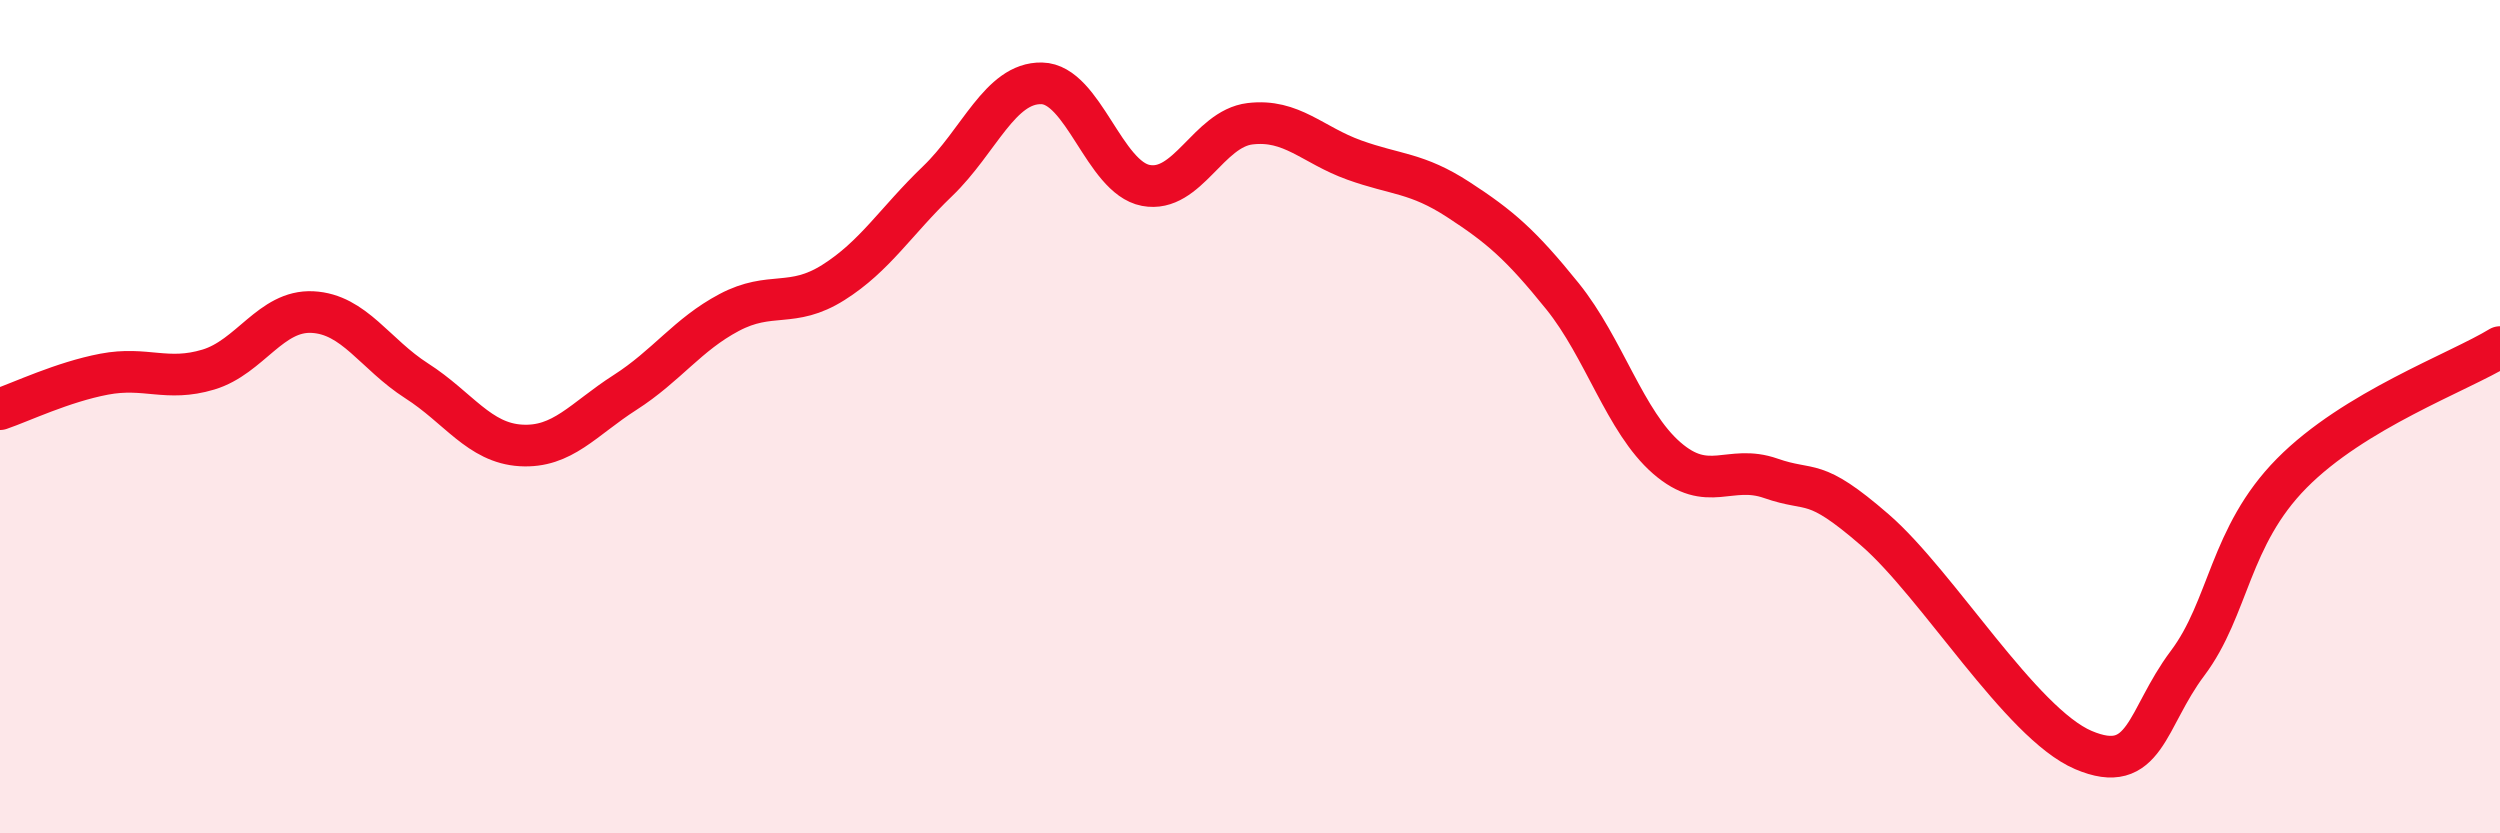
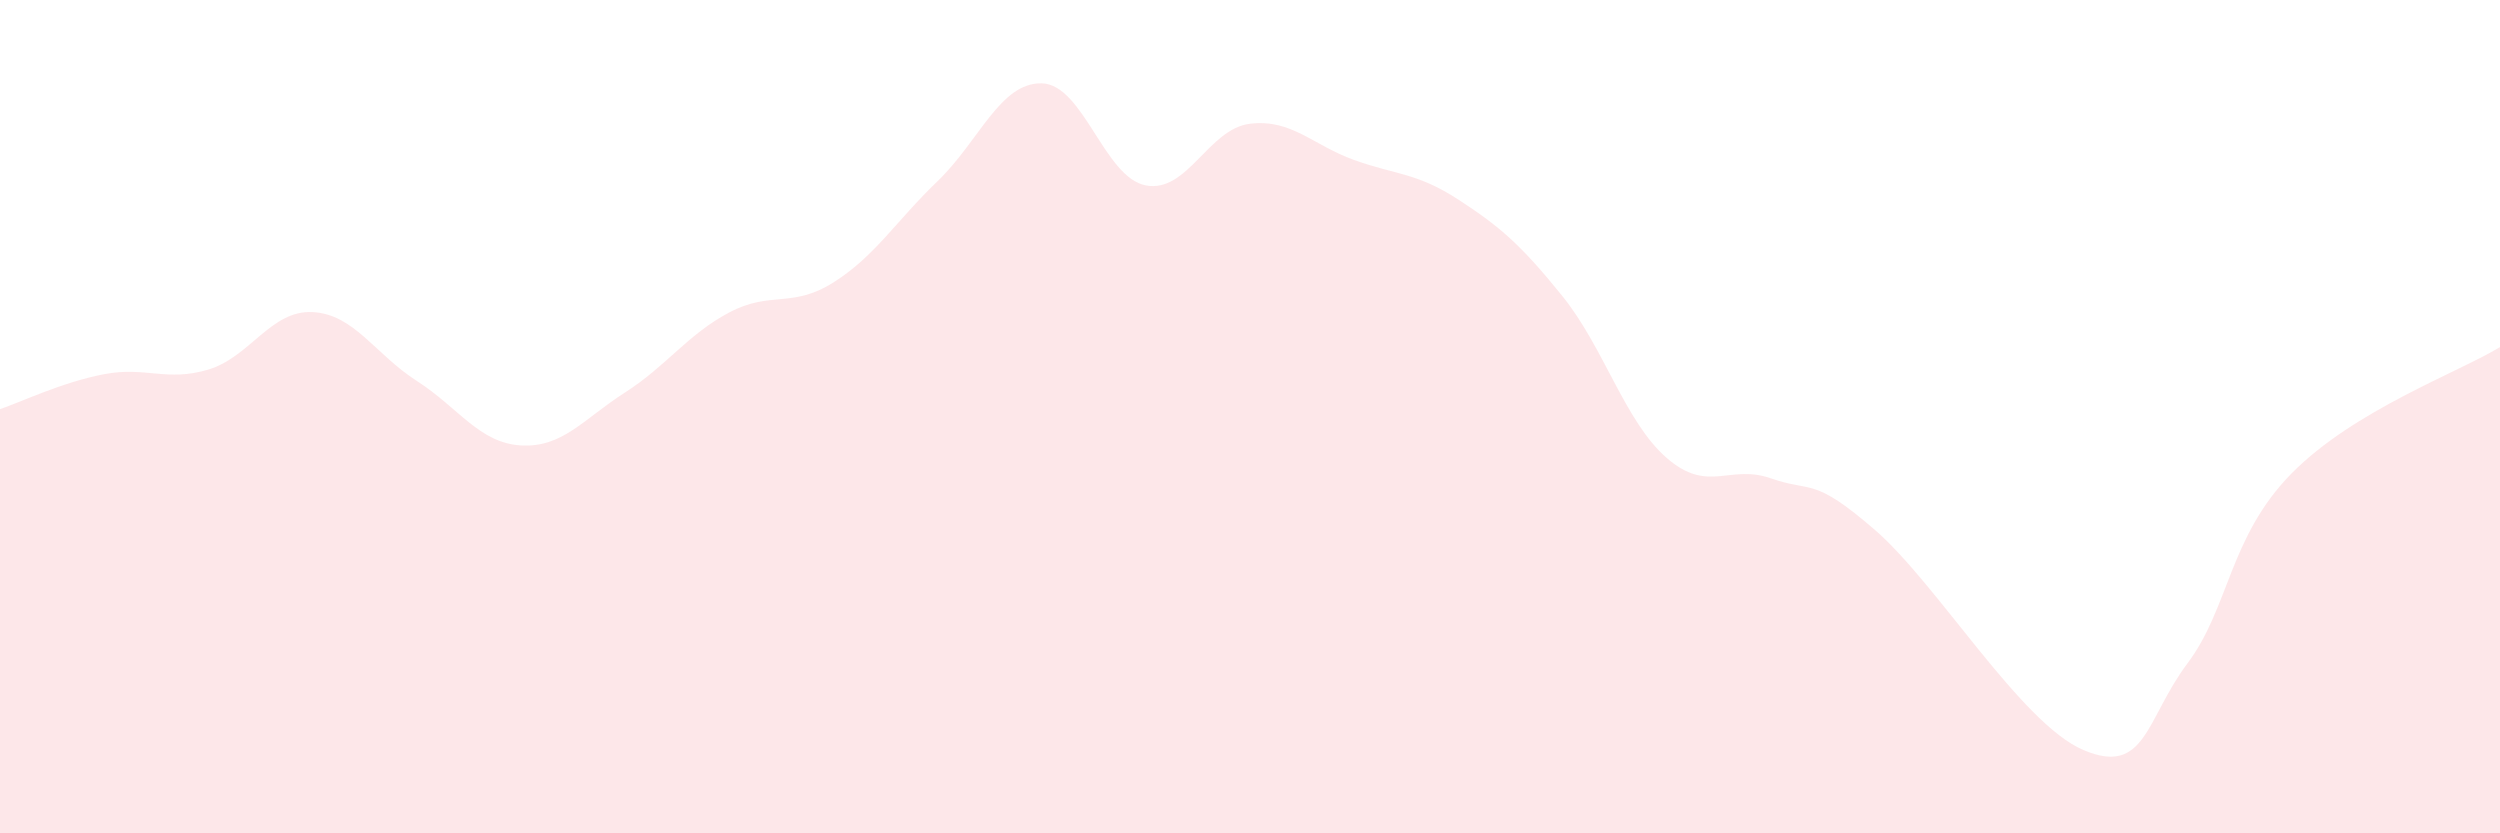
<svg xmlns="http://www.w3.org/2000/svg" width="60" height="20" viewBox="0 0 60 20">
  <path d="M 0,9.82 C 0.5,9.65 1.5,9.17 2.5,8.98 C 3.5,8.79 4,9.17 5,8.87 C 6,8.57 6.5,7.44 7.5,7.49 C 8.5,7.54 9,8.5 10,9.14 C 11,9.78 11.5,10.63 12.5,10.69 C 13.5,10.75 14,10.06 15,9.42 C 16,8.78 16.5,8.03 17.5,7.5 C 18.5,6.97 19,7.41 20,6.78 C 21,6.15 21.5,5.31 22.5,4.35 C 23.5,3.39 24,1.98 25,2 C 26,2.02 26.5,4.26 27.5,4.45 C 28.5,4.64 29,3.09 30,2.97 C 31,2.85 31.5,3.48 32.5,3.84 C 33.5,4.2 34,4.14 35,4.79 C 36,5.44 36.5,5.87 37.5,7.11 C 38.5,8.35 39,10.12 40,10.99 C 41,11.86 41.5,11.13 42.5,11.48 C 43.5,11.83 43.5,11.42 45,12.72 C 46.5,14.02 48.5,17.36 50,18 C 51.5,18.64 51.5,17.25 52.5,15.92 C 53.5,14.59 53.5,12.88 55,11.36 C 56.5,9.84 59,8.94 60,8.33L60 20L0 20Z" fill="#EB0A25" opacity="0.1" stroke-linecap="round" stroke-linejoin="round" />
-   <path d="M 0,9.82 C 0.5,9.65 1.5,9.17 2.5,8.98 C 3.5,8.79 4,9.17 5,8.87 C 6,8.57 6.5,7.44 7.5,7.49 C 8.5,7.54 9,8.5 10,9.14 C 11,9.78 11.5,10.63 12.5,10.69 C 13.5,10.75 14,10.06 15,9.42 C 16,8.78 16.5,8.03 17.5,7.5 C 18.5,6.97 19,7.41 20,6.78 C 21,6.15 21.5,5.31 22.5,4.35 C 23.5,3.39 24,1.98 25,2 C 26,2.02 26.5,4.26 27.5,4.45 C 28.5,4.64 29,3.09 30,2.97 C 31,2.85 31.5,3.48 32.5,3.84 C 33.5,4.2 34,4.14 35,4.79 C 36,5.44 36.5,5.87 37.5,7.11 C 38.5,8.35 39,10.12 40,10.99 C 41,11.86 41.5,11.13 42.5,11.48 C 43.5,11.83 43.5,11.42 45,12.72 C 46.5,14.02 48.5,17.36 50,18 C 51.5,18.64 51.5,17.25 52.5,15.92 C 53.5,14.59 53.5,12.88 55,11.36 C 56.5,9.84 59,8.94 60,8.33" stroke="#EB0A25" stroke-width="1" fill="none" stroke-linecap="round" stroke-linejoin="round" />
</svg>